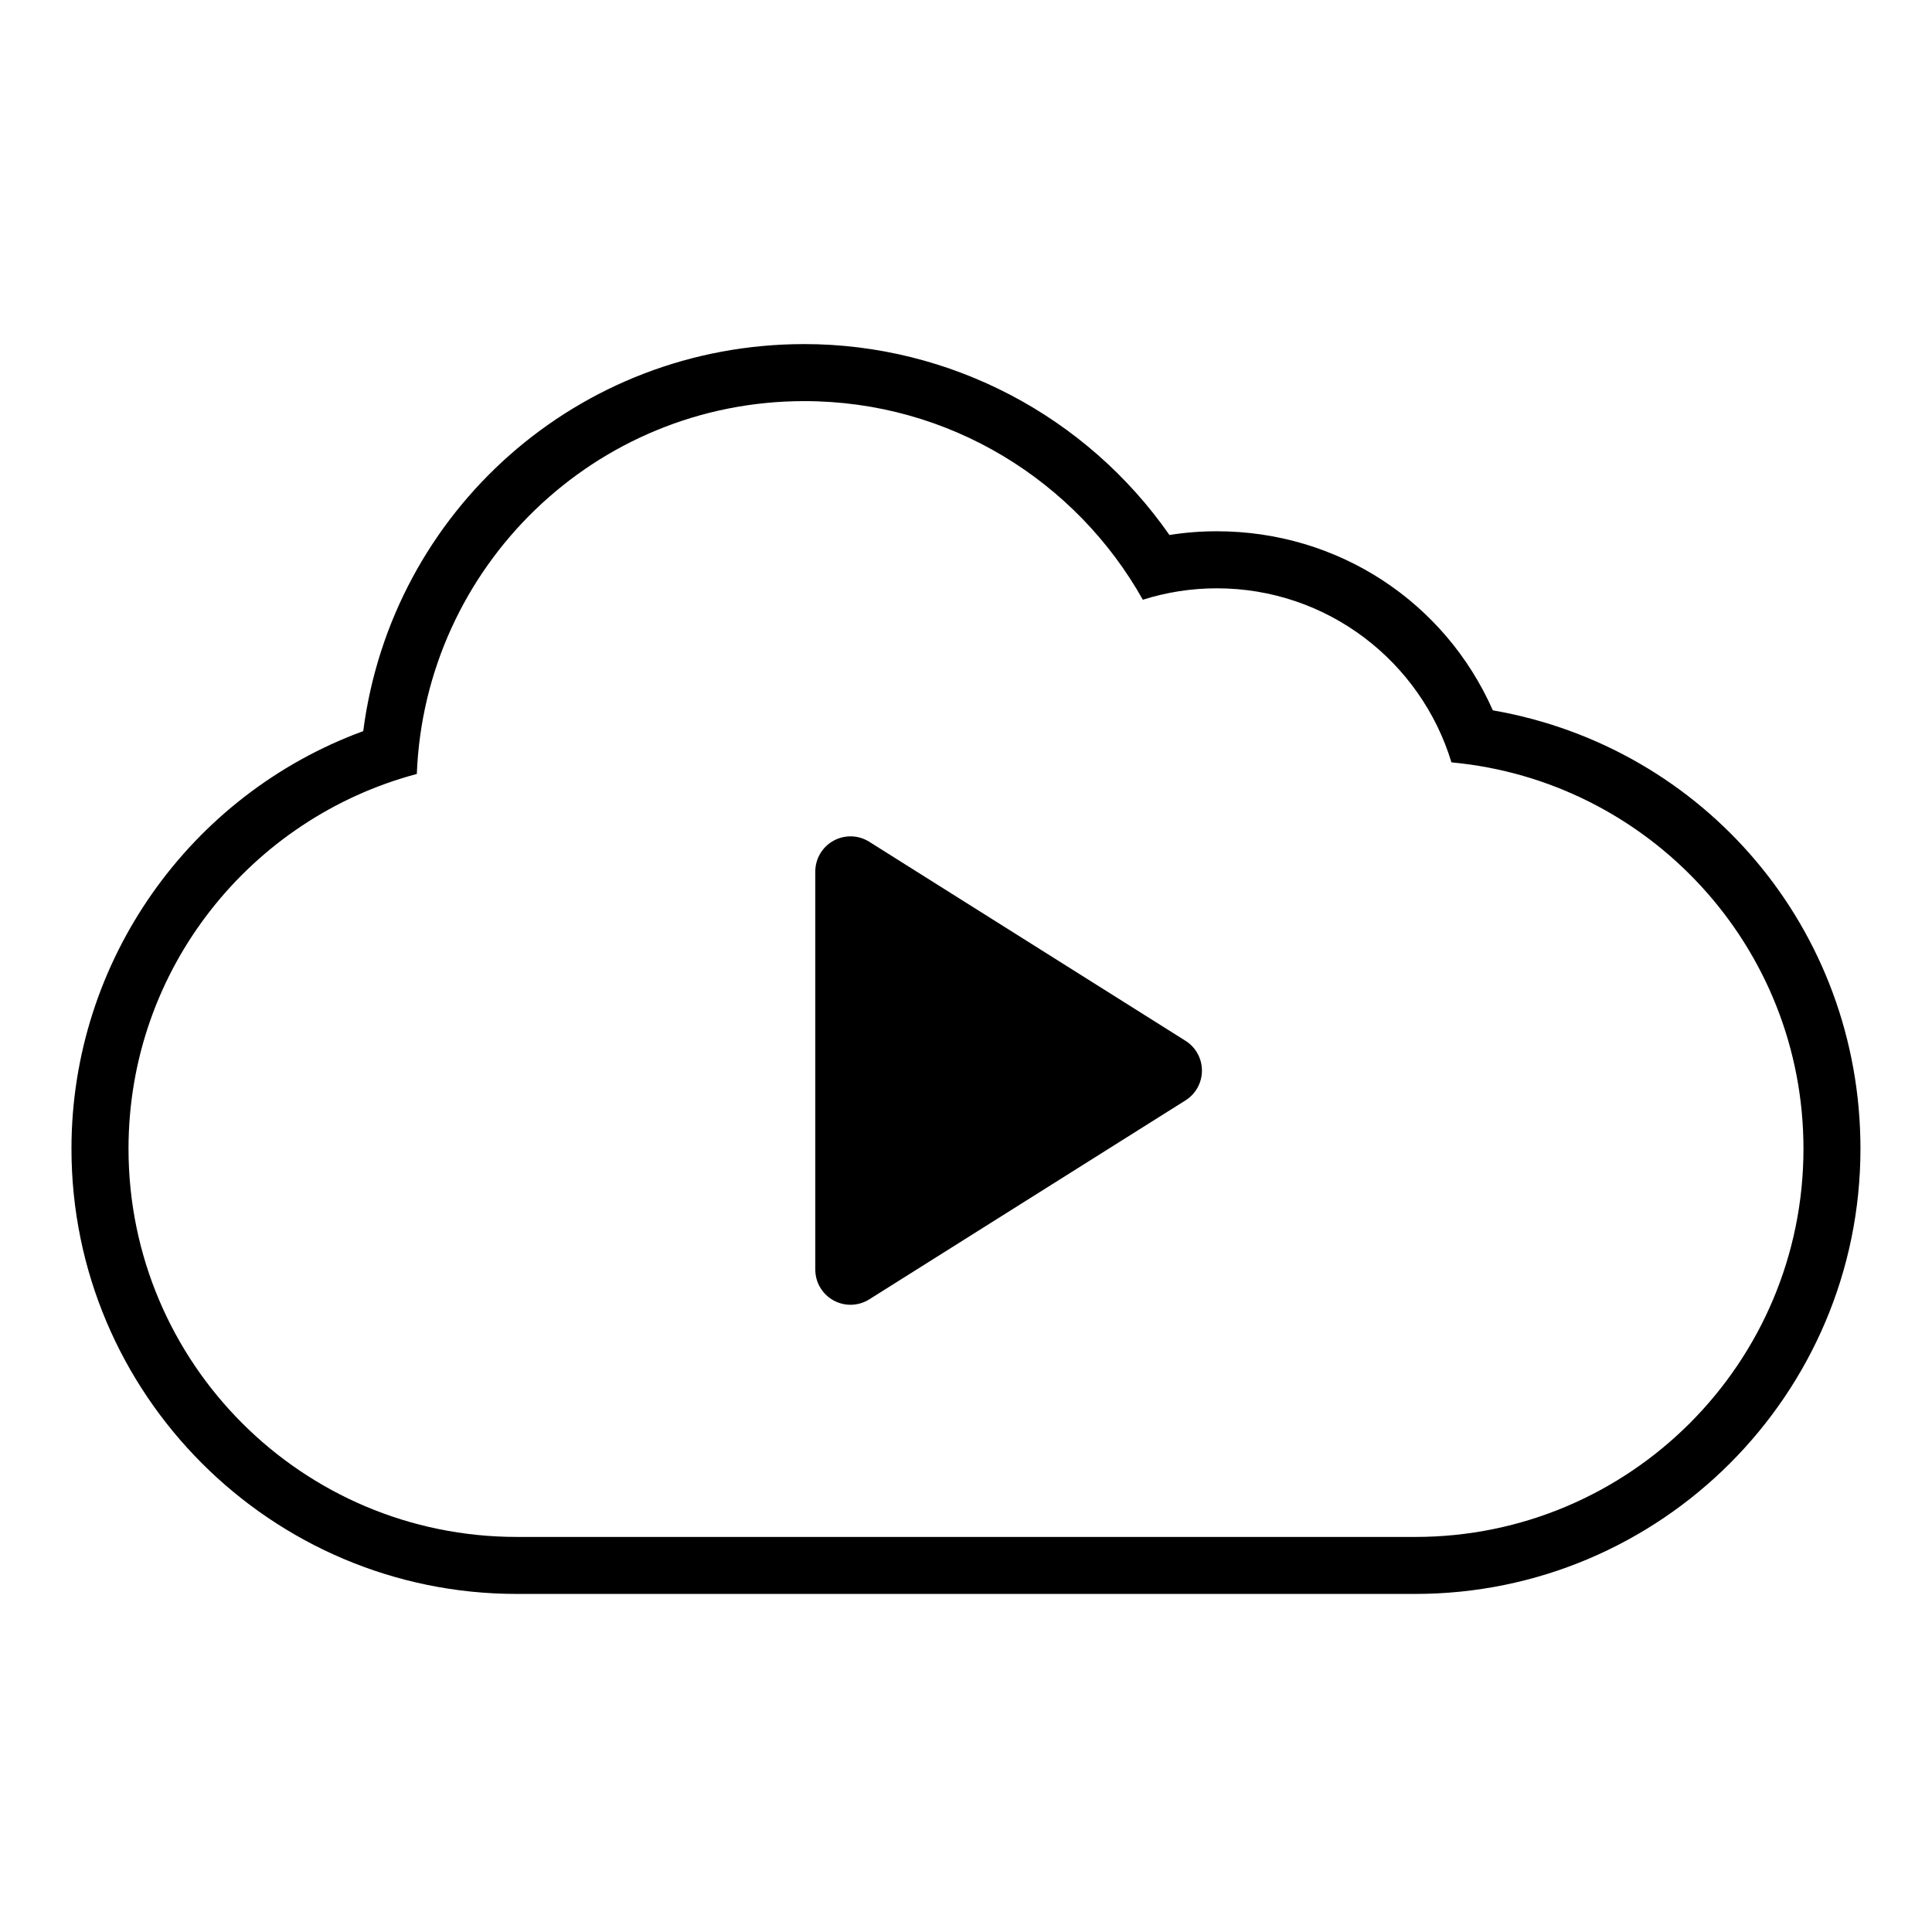
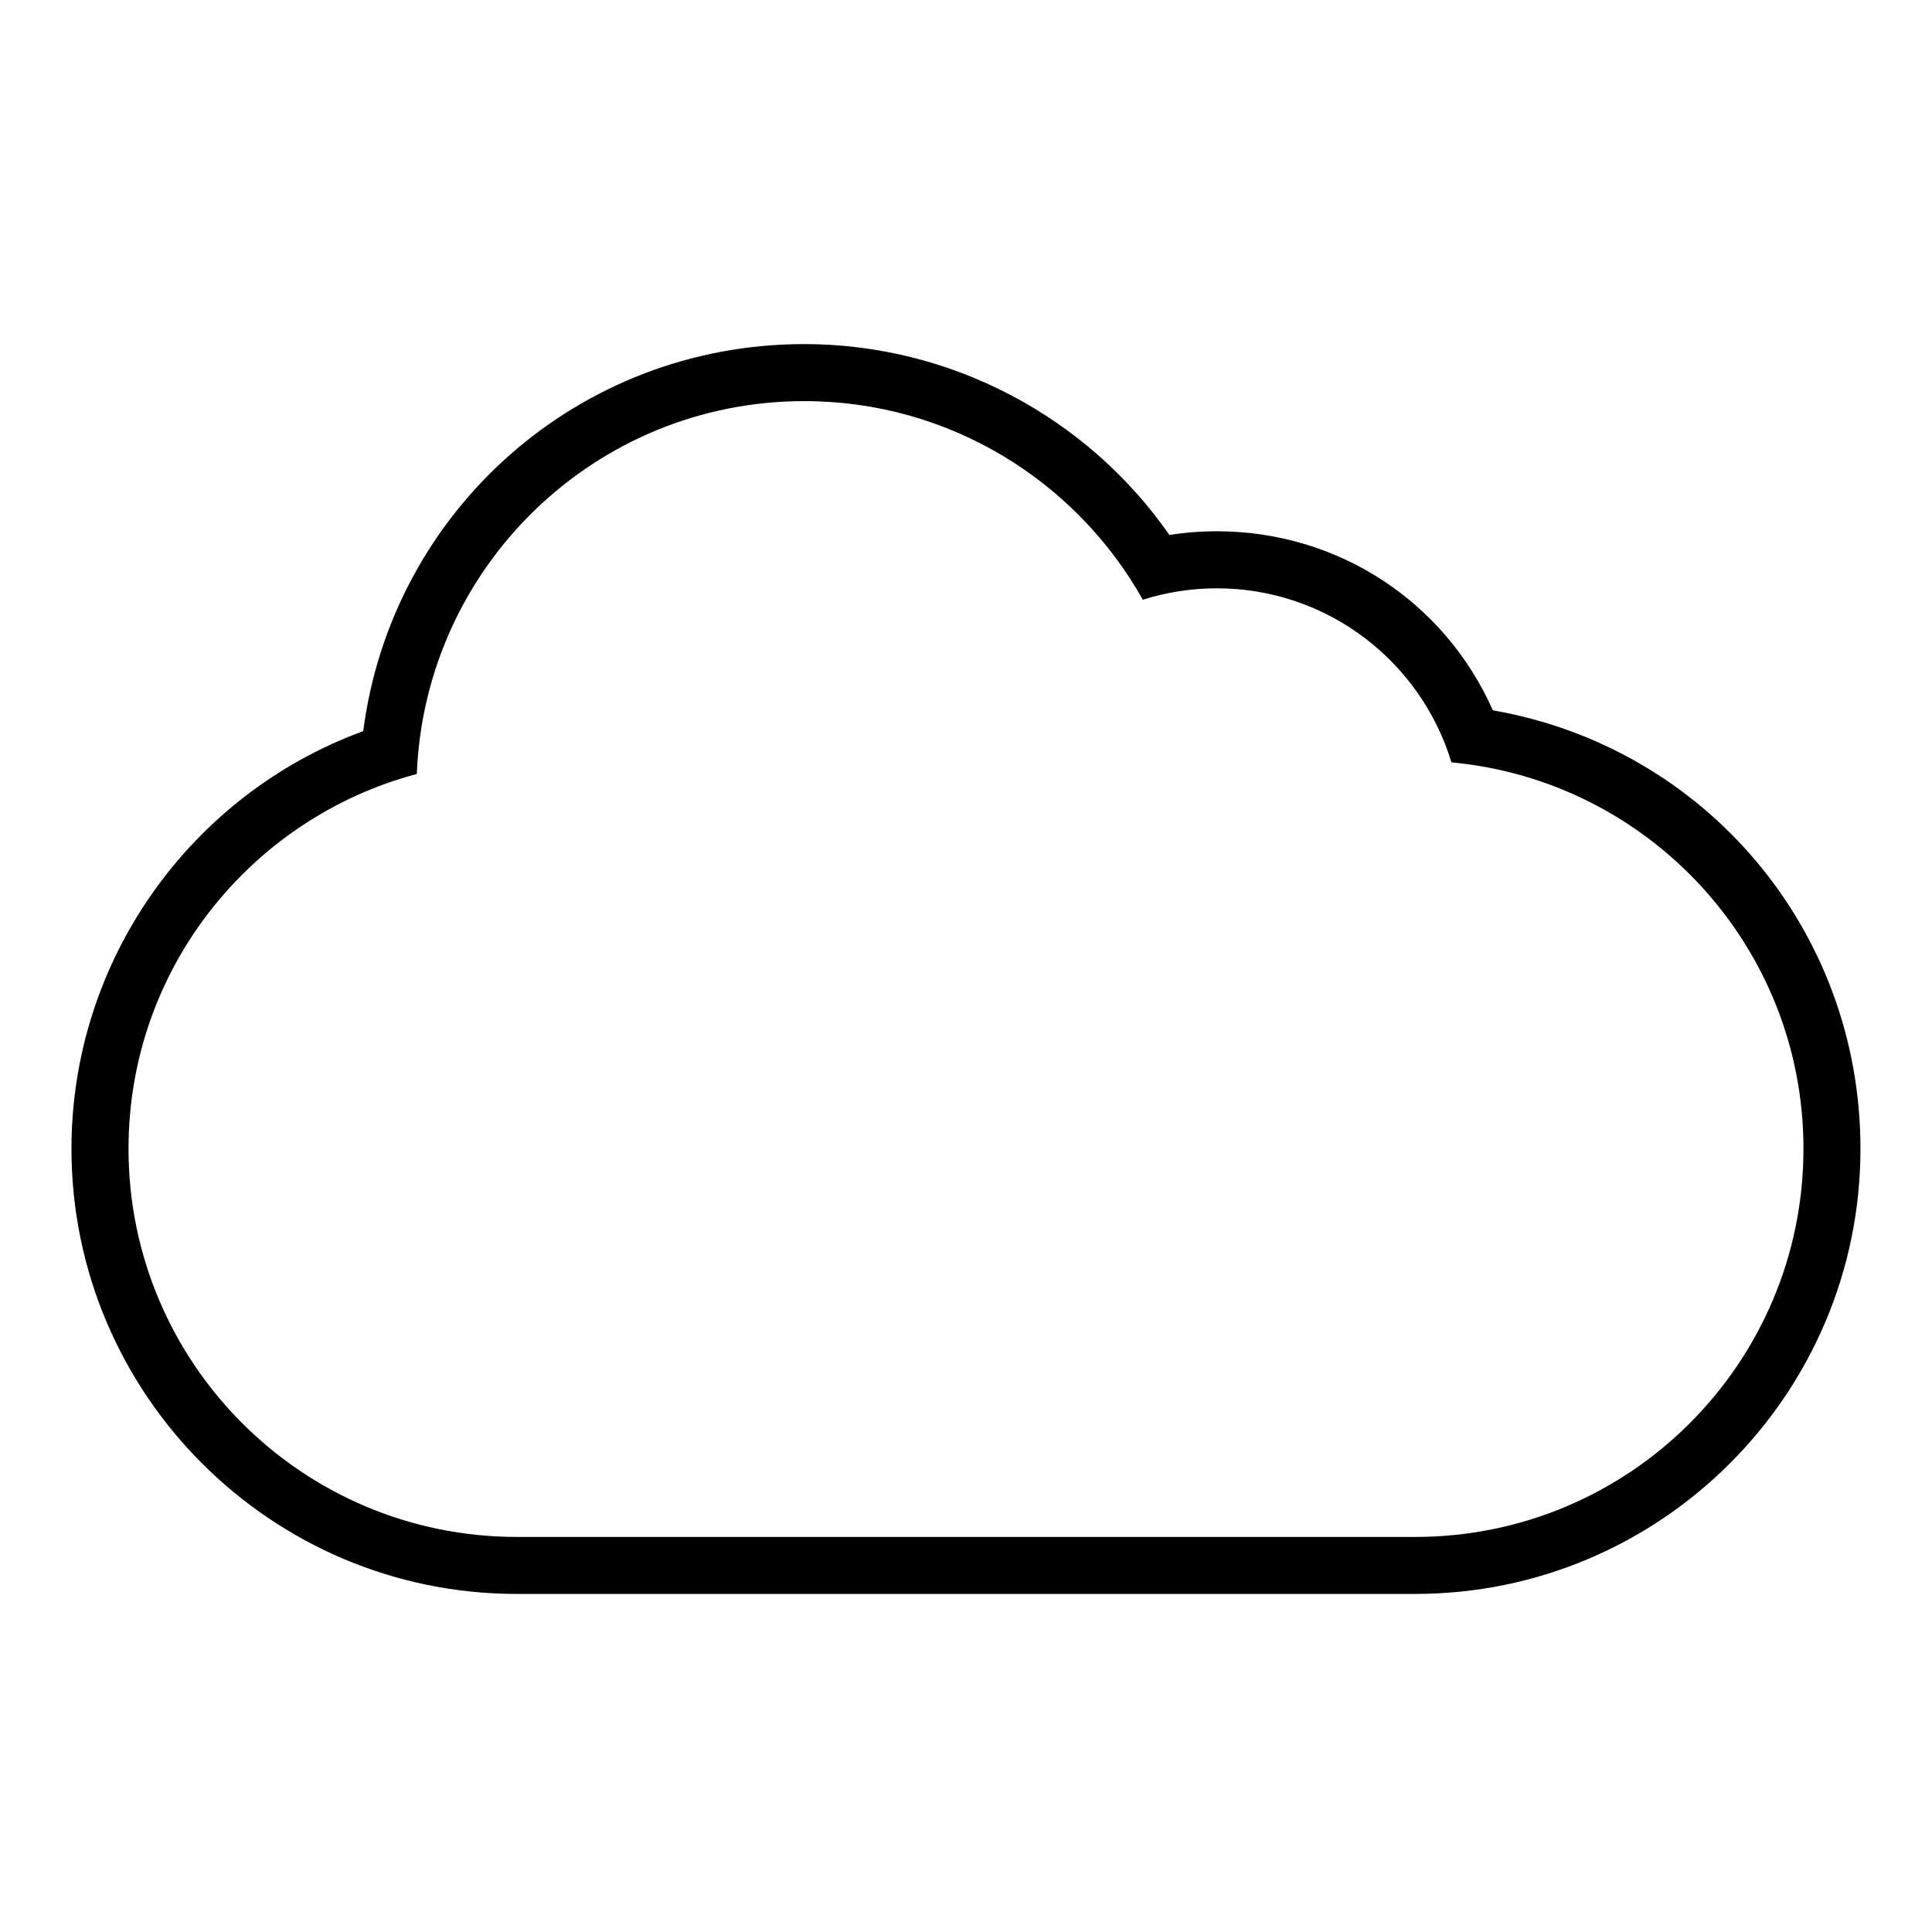
<svg xmlns="http://www.w3.org/2000/svg" fill="#000000" width="800px" height="800px" version="1.1" viewBox="144 144 512 512">
  <g>
    <path d="m357.13 250.3c38.555 0 72.109 21.246 89.734 52.637 6.191-1.961 12.773-3.027 19.613-3.027 29.32 0 54.082 19.438 62.172 46.125 52.316 4.84 93.289 48.812 93.289 102.39 0 56.82-46.062 102.88-102.88 102.88l-238.12-0.004c-56.816 0-102.88-46.059-102.88-102.88 0-47.645 32.434-87.613 76.402-99.312 2.152-54.914 47.23-98.809 102.67-98.809m0-15.113c-59.918 0-109.33 44.254-116.87 102.57-46.023 16.879-77.32 60.945-77.32 110.66 0 65.062 52.93 117.99 117.99 117.99h238.12c65.062 0 117.99-52.93 117.99-117.99 0-58.051-41.246-106.41-97.422-116.17-12.723-28.754-40.996-47.457-73.152-47.457-4.219 0-8.41 0.328-12.551 0.988-21.934-31.469-58.059-50.594-96.793-50.594z" />
-     <path d="m458.17 419.82-83.816-52.746c-2.871-1.809-6.5-1.914-9.473-0.266-2.977 1.637-4.82 4.762-4.82 8.16v105.49c0 3.387 1.844 6.519 4.82 8.156 1.402 0.77 2.957 1.164 4.504 1.164 1.727 0 3.449-0.48 4.969-1.43l83.82-52.738c2.715-1.707 4.352-4.684 4.352-7.894 0-3.211-1.637-6.195-4.356-7.894z" />
  </g>
</svg>